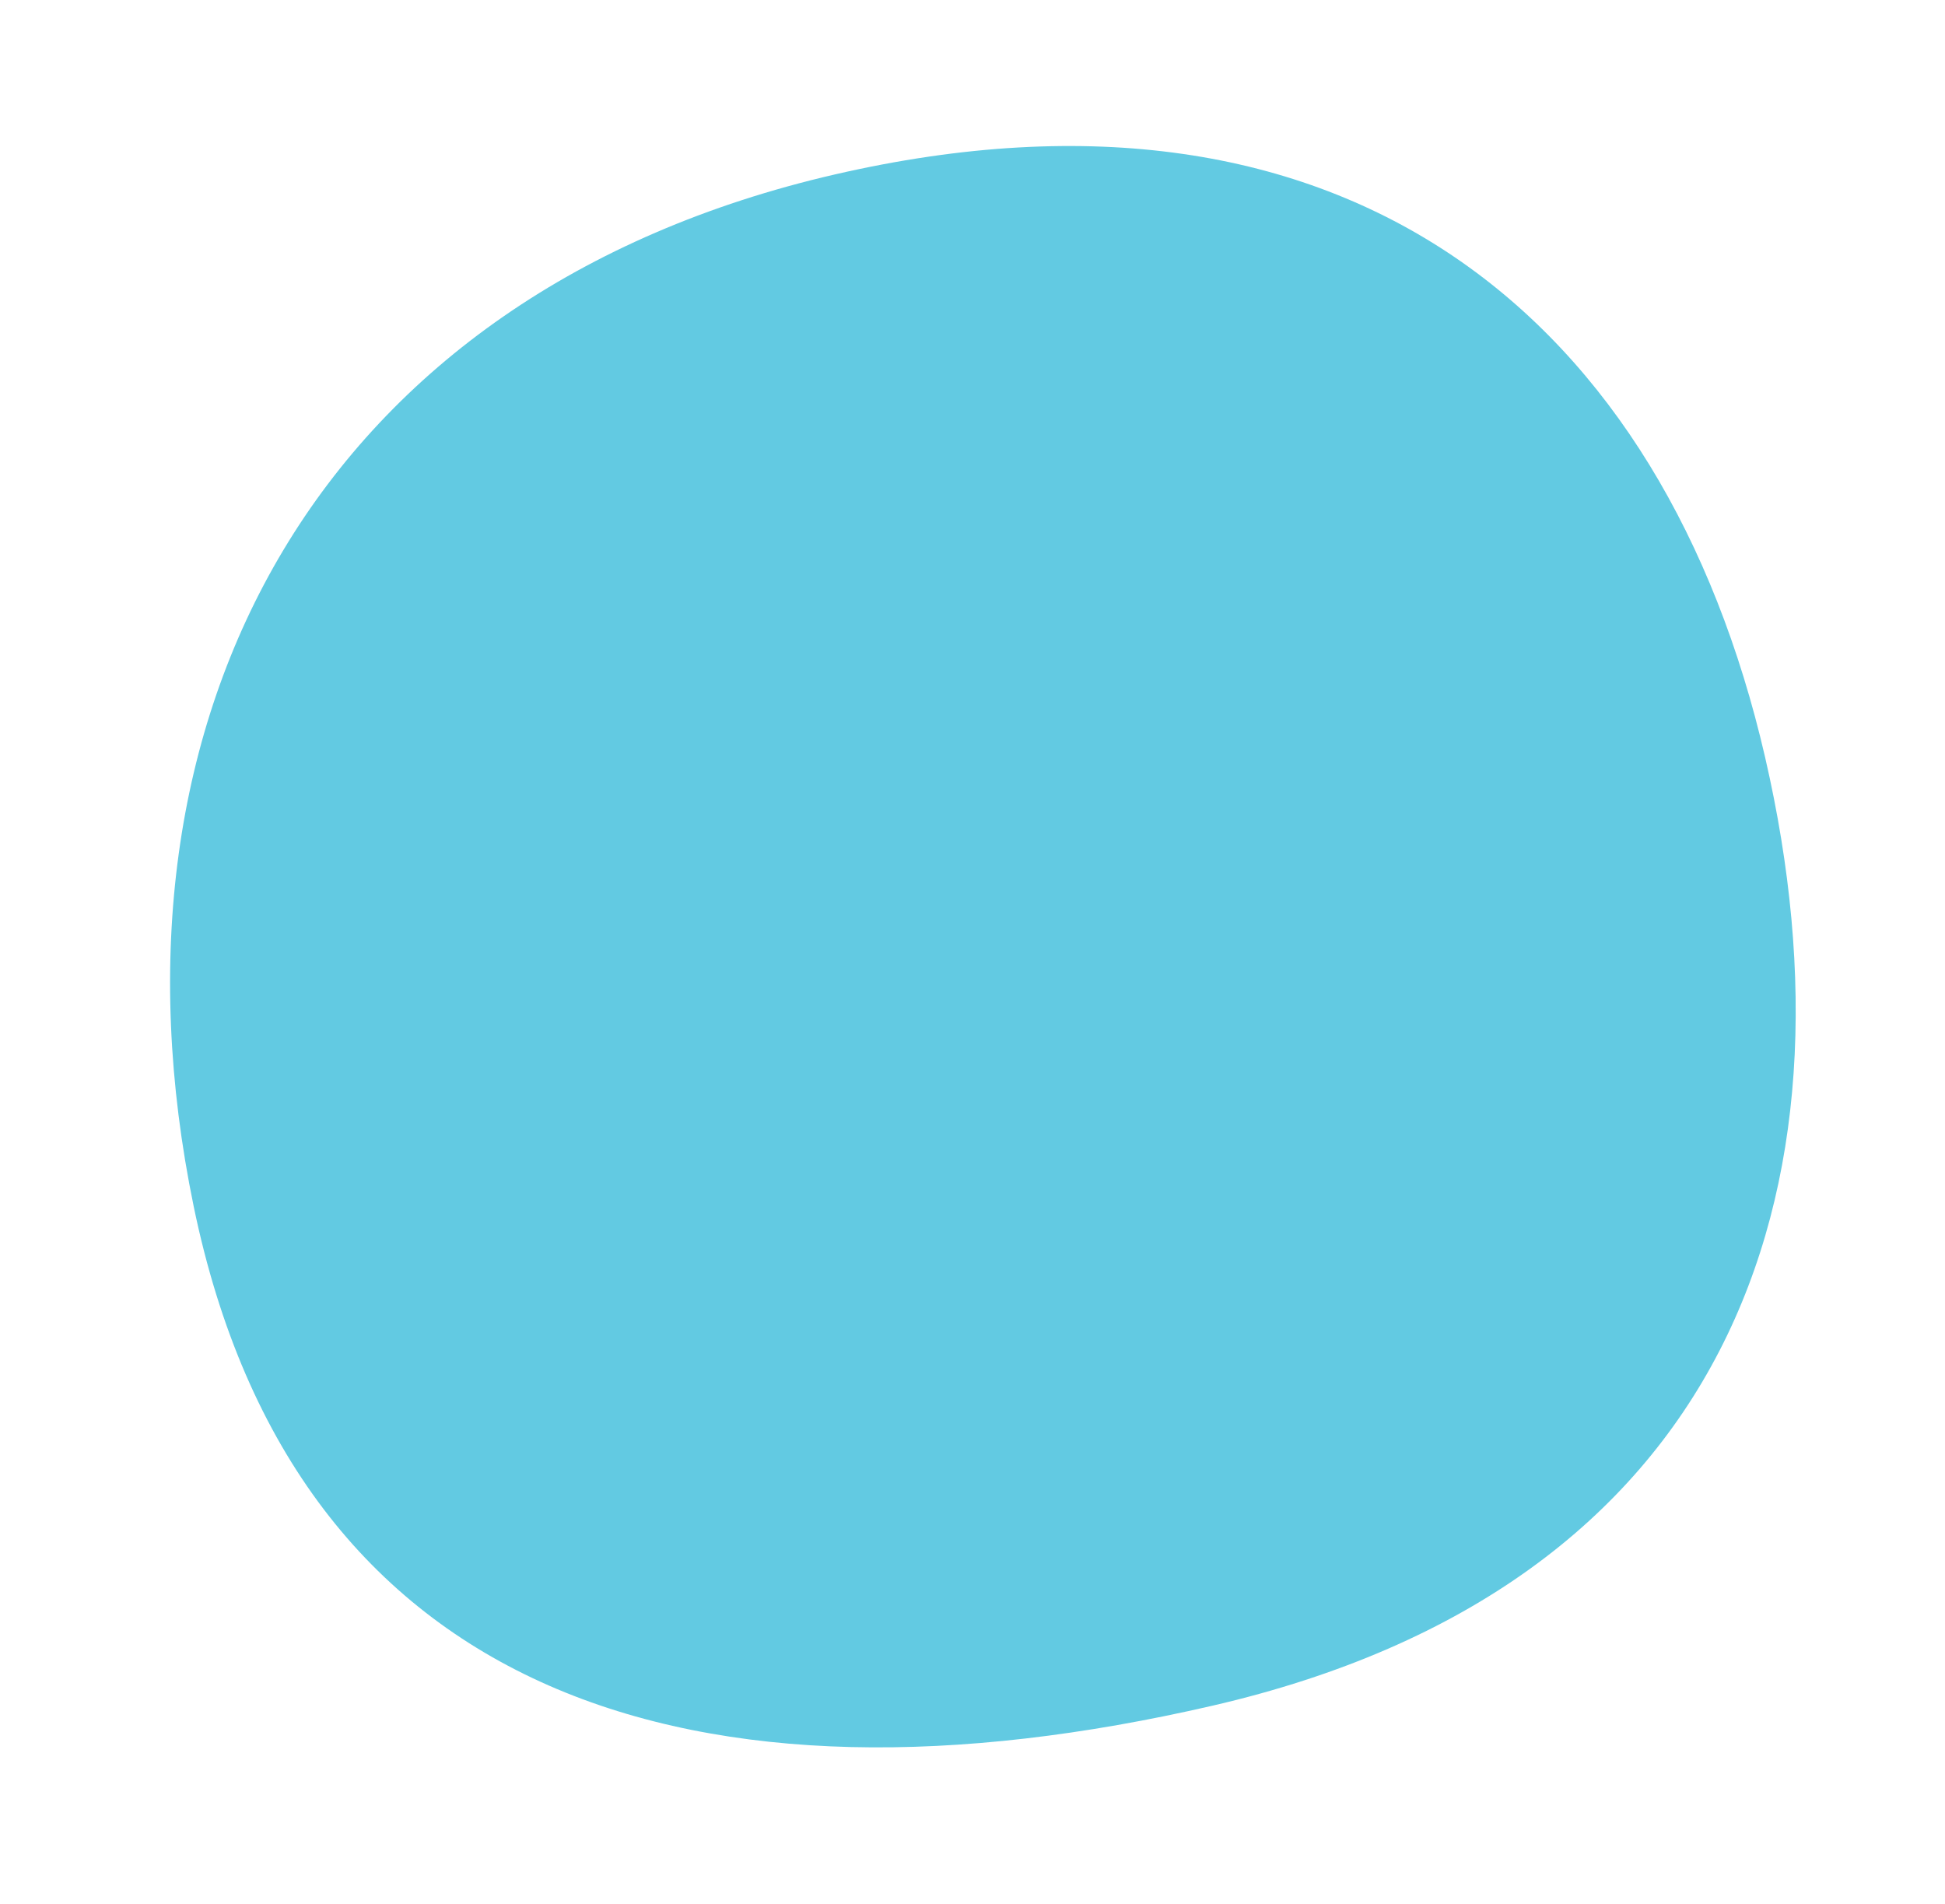
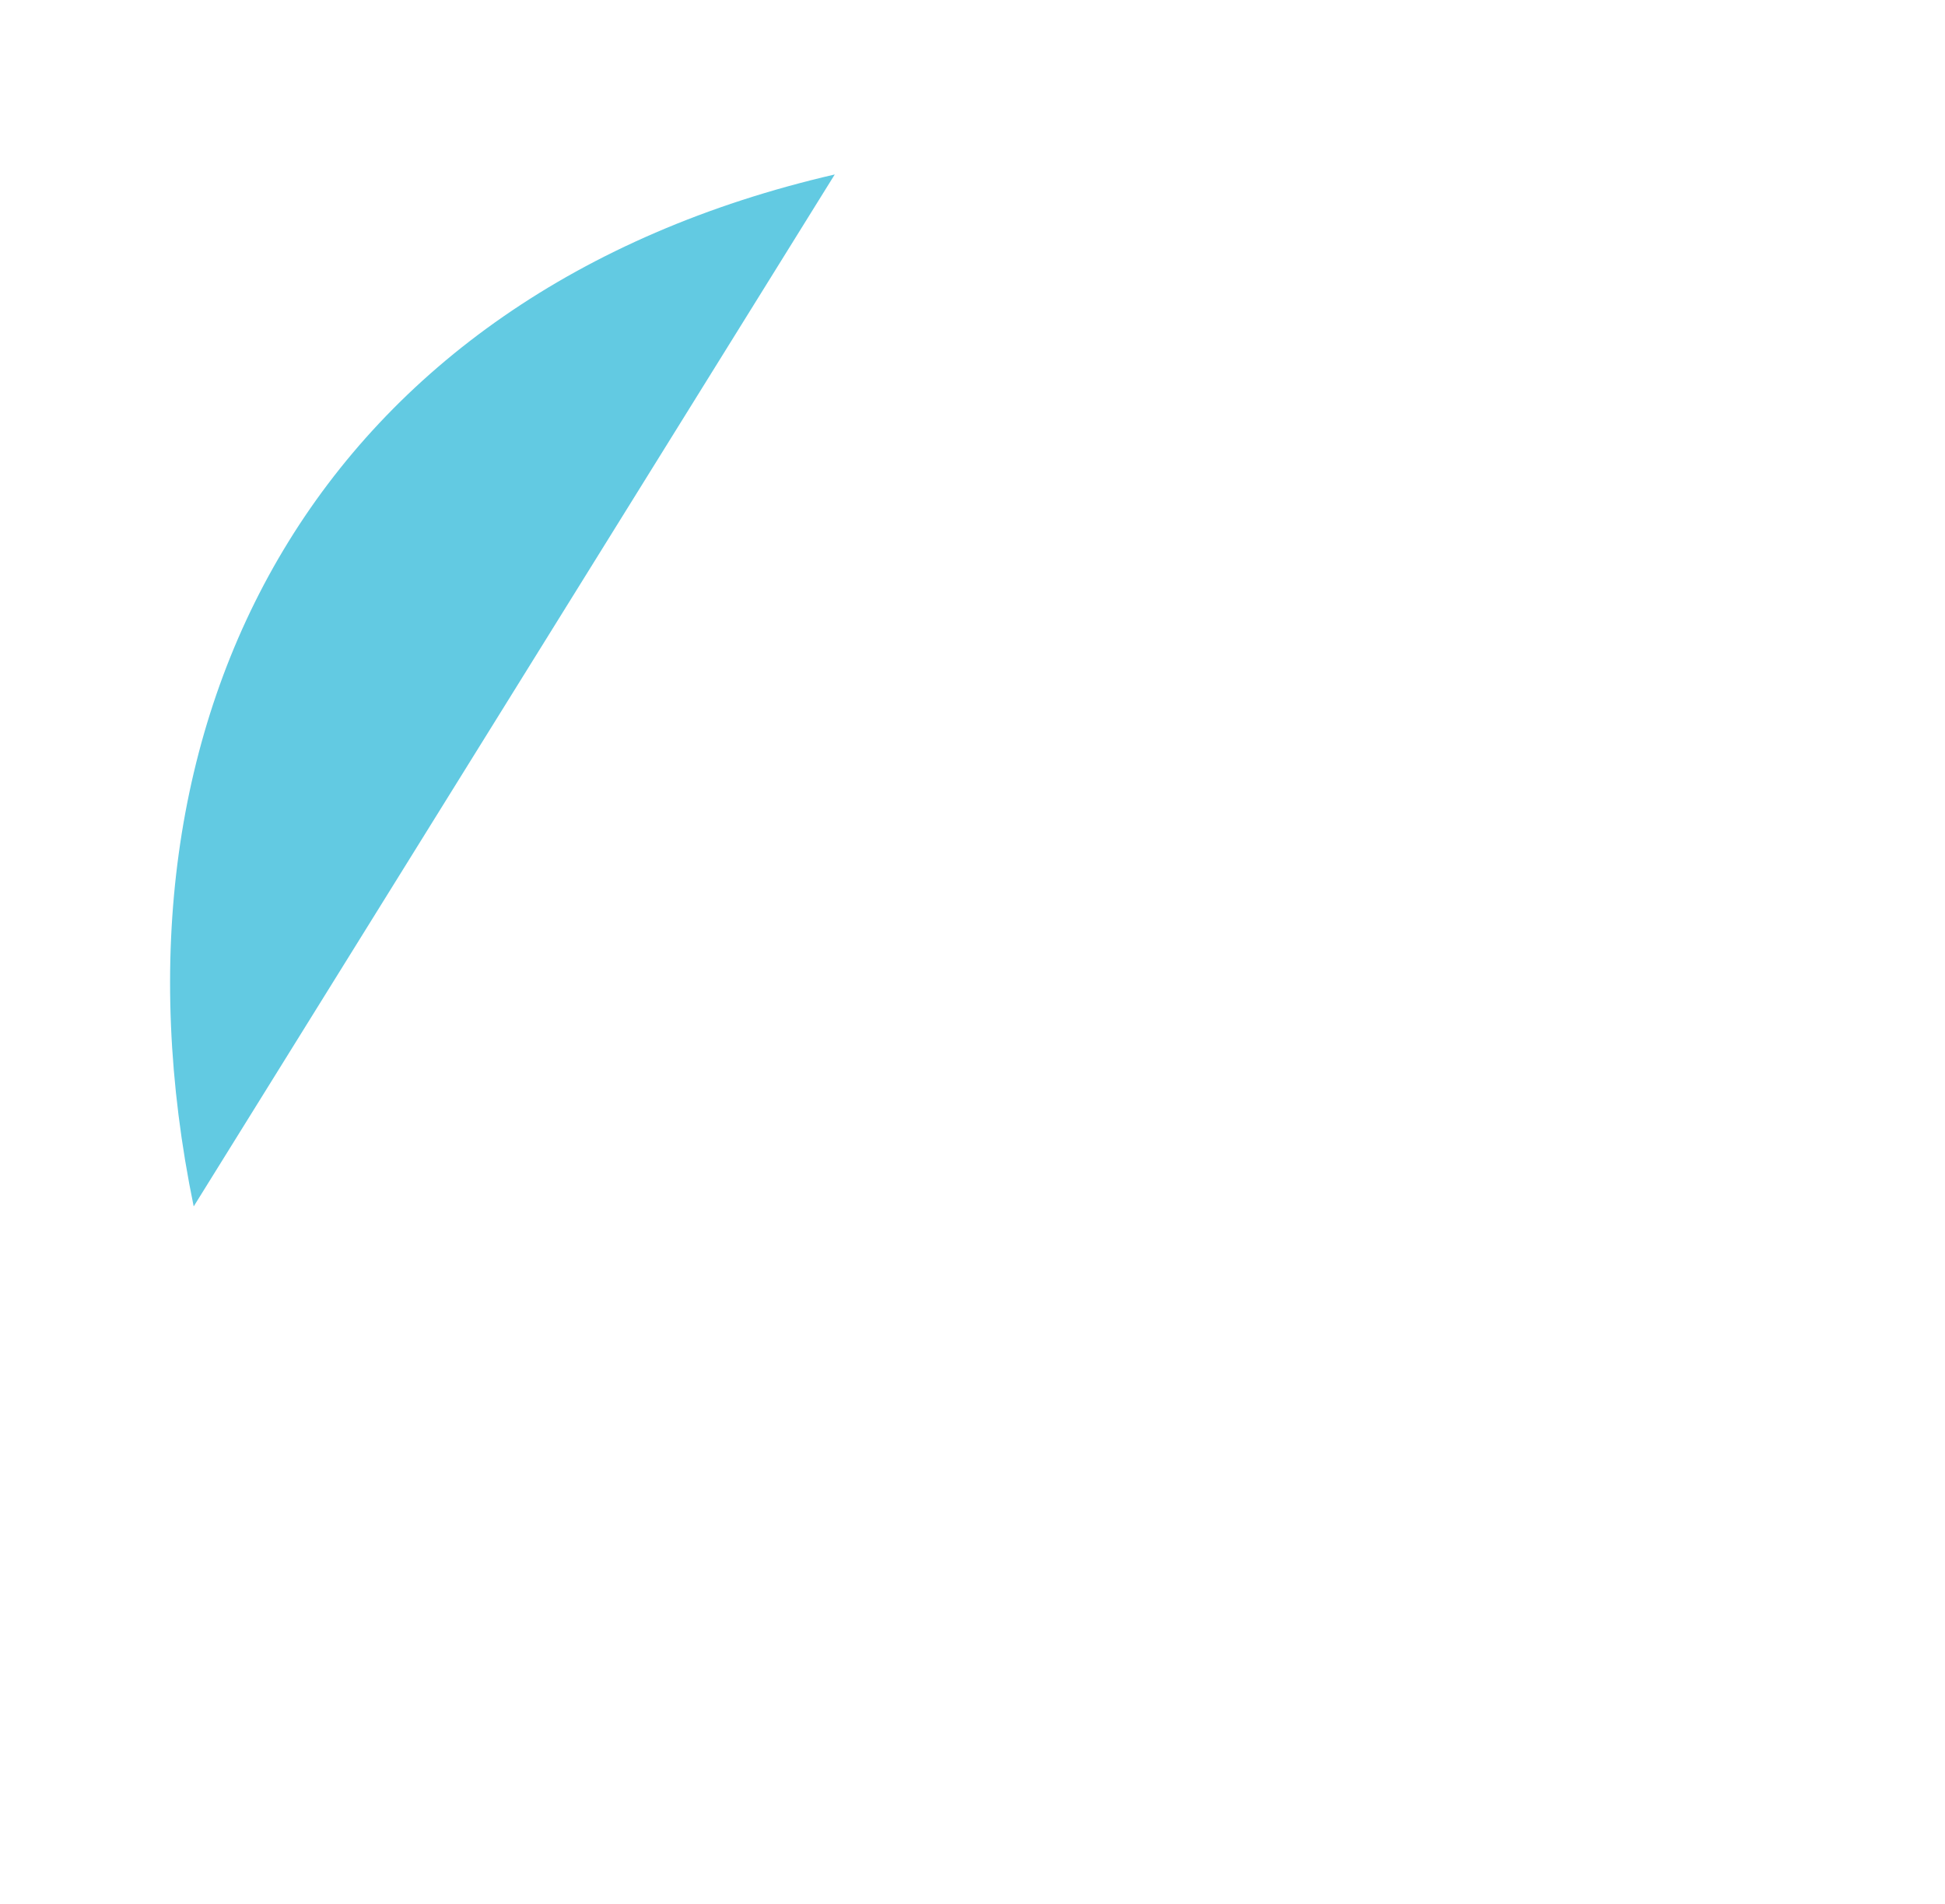
<svg xmlns="http://www.w3.org/2000/svg" width="27.667" height="27.077" viewBox="0 0 27.667 27.077">
-   <path id="Path_2298" data-name="Path 2298" d="M10.179,0c7.159.169,12.25,4.685,12.25,12.187S17.764,23.217,11.378,23.217,0,20.026,0,12.524,3.02-.165,10.179,0Z" transform="translate(5.045 27.077) rotate(-103)" fill="#62cae2" />
+   <path id="Path_2298" data-name="Path 2298" d="M10.179,0c7.159.169,12.25,4.685,12.25,12.187Z" transform="translate(5.045 27.077) rotate(-103)" fill="#62cae2" />
</svg>